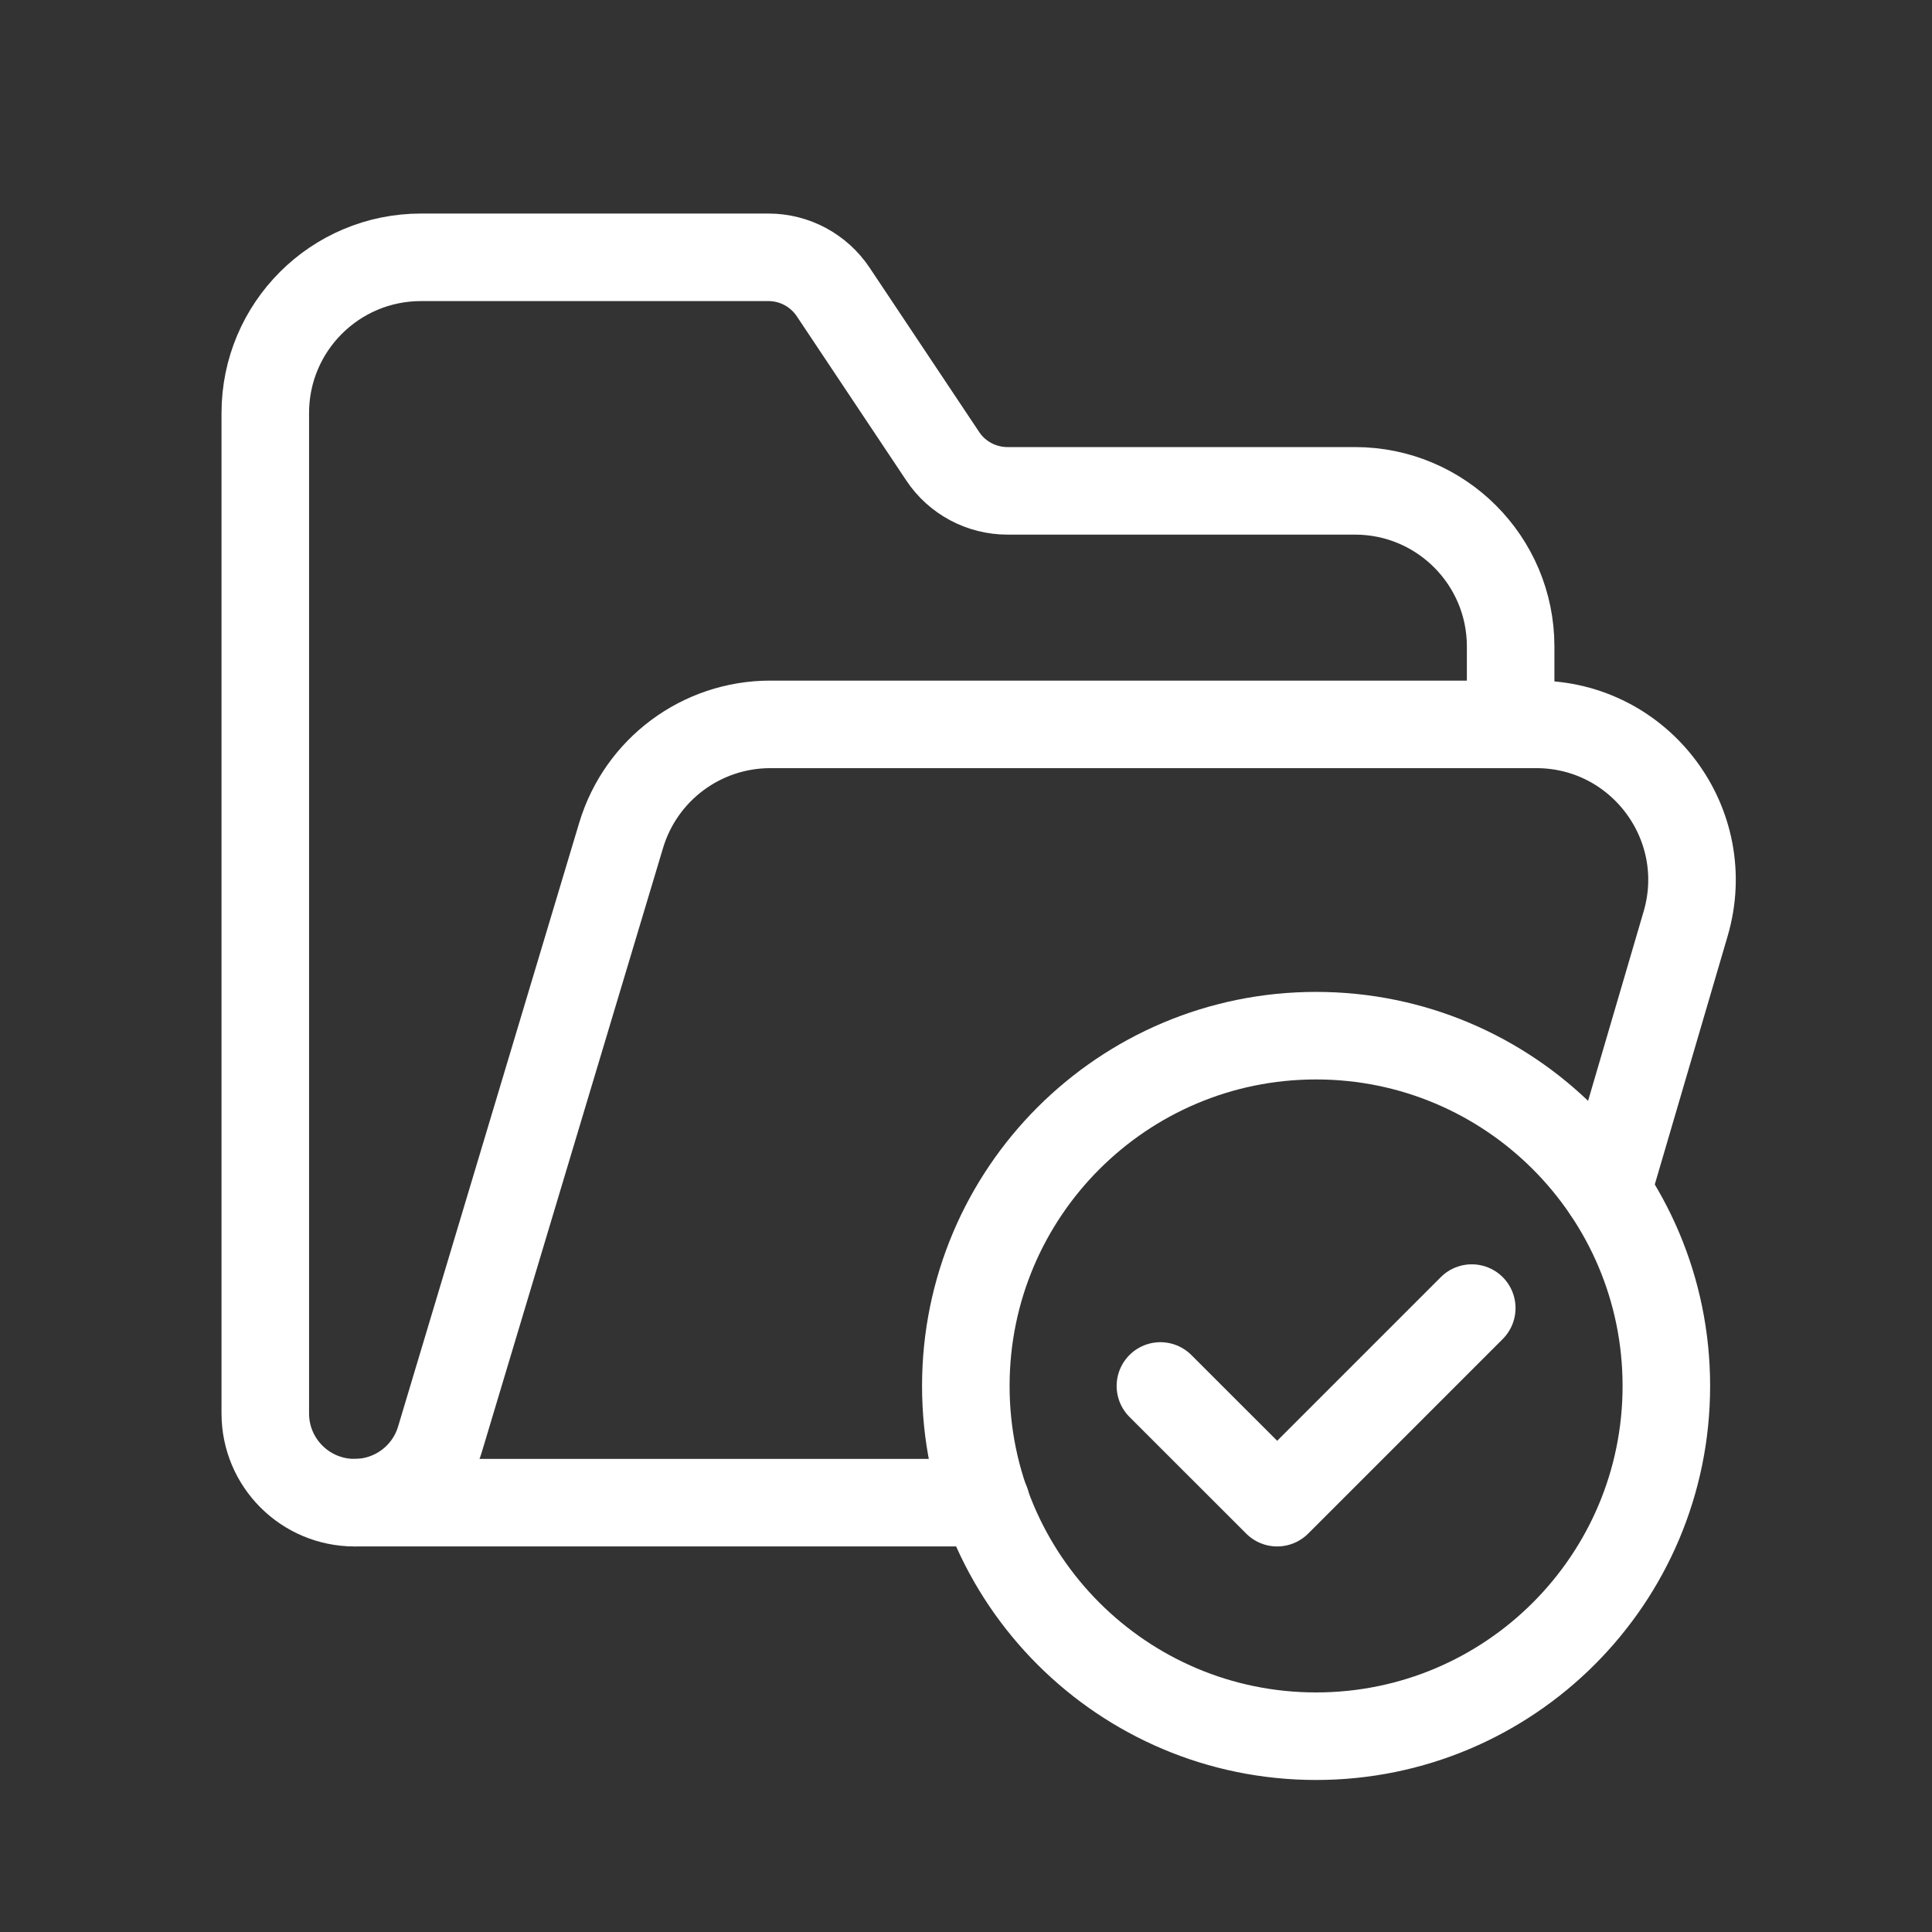
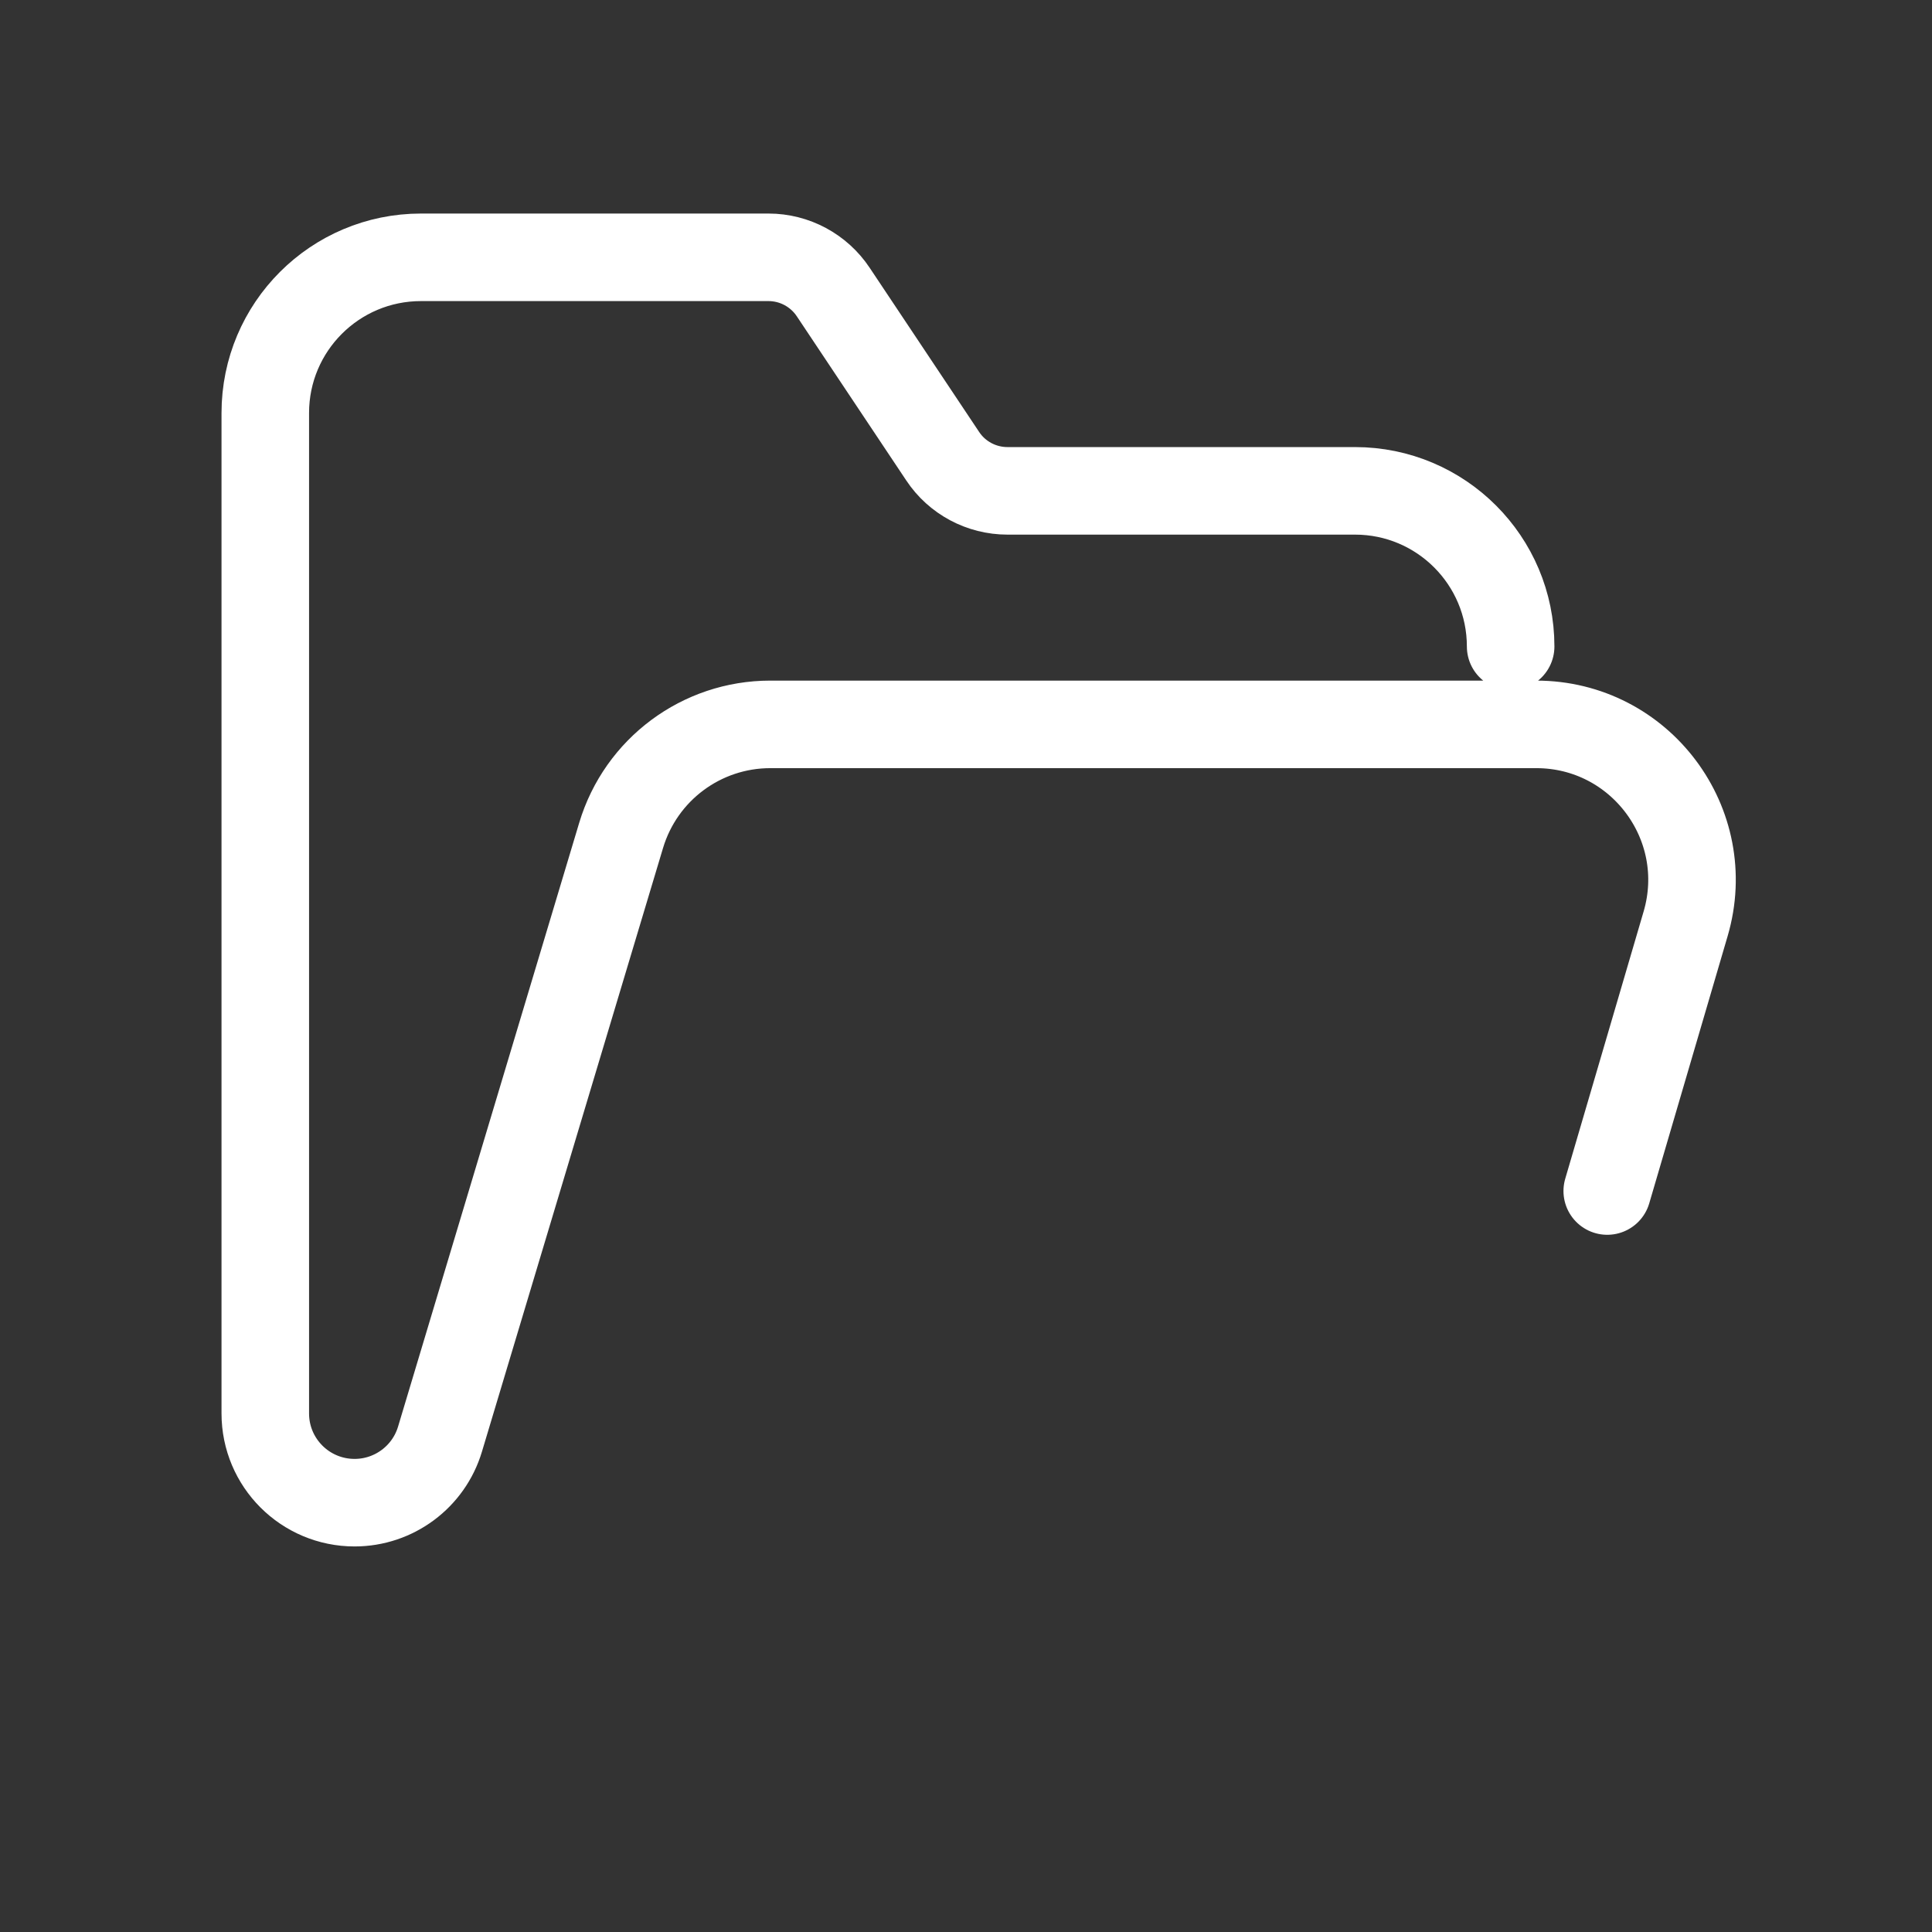
<svg xmlns="http://www.w3.org/2000/svg" width="32" height="32" viewBox="0 0 32 32" fill="none">
  <rect x="0" y="0" width="32" height="32" fill="#333333" stroke="none" />
-   <path d="M26.621 19.727L27.919 15.302C28.404 13.65 27.166 11.998 25.445 11.998H12.758C11.62 11.998 10.616 12.744 10.288 13.836L7.288 23.836C7.101 24.461 6.525 24.889 5.873 24.889V24.889C5.056 24.889 4.394 24.228 4.394 23.411V6.841C4.394 5.416 5.548 4.262 6.973 4.262H12.729C13.159 4.262 13.562 4.478 13.801 4.837L15.614 7.556C15.852 7.915 16.256 8.13 16.687 8.13H22.443C23.867 8.13 25.021 9.284 25.021 10.708V11.998" stroke="white" stroke-width="1.45" stroke-linecap="round" stroke-linejoin="round" />
-   <path d="M24.377 21.666L21.154 24.889L19.22 22.956" stroke="white" stroke-width="1.45" stroke-linecap="round" stroke-linejoin="round" />
-   <path d="M21.798 28.757C18.595 28.757 15.997 26.159 15.997 22.956C15.997 19.752 18.595 17.154 21.798 17.154C25.003 17.154 27.6 19.752 27.6 22.956C27.6 26.159 25.003 28.757 21.798 28.757" stroke="white" stroke-width="1.45" stroke-linecap="round" stroke-linejoin="round" />
-   <path d="M16.332 24.889H5.877" stroke="white" stroke-width="1.45" stroke-linecap="round" stroke-linejoin="round" />
+   <path d="M26.621 19.727L27.919 15.302C28.404 13.65 27.166 11.998 25.445 11.998H12.758C11.62 11.998 10.616 12.744 10.288 13.836L7.288 23.836C7.101 24.461 6.525 24.889 5.873 24.889V24.889C5.056 24.889 4.394 24.228 4.394 23.411V6.841C4.394 5.416 5.548 4.262 6.973 4.262H12.729C13.159 4.262 13.562 4.478 13.801 4.837L15.614 7.556C15.852 7.915 16.256 8.13 16.687 8.13H22.443C23.867 8.13 25.021 9.284 25.021 10.708" stroke="white" stroke-width="1.45" stroke-linecap="round" stroke-linejoin="round" />
</svg>